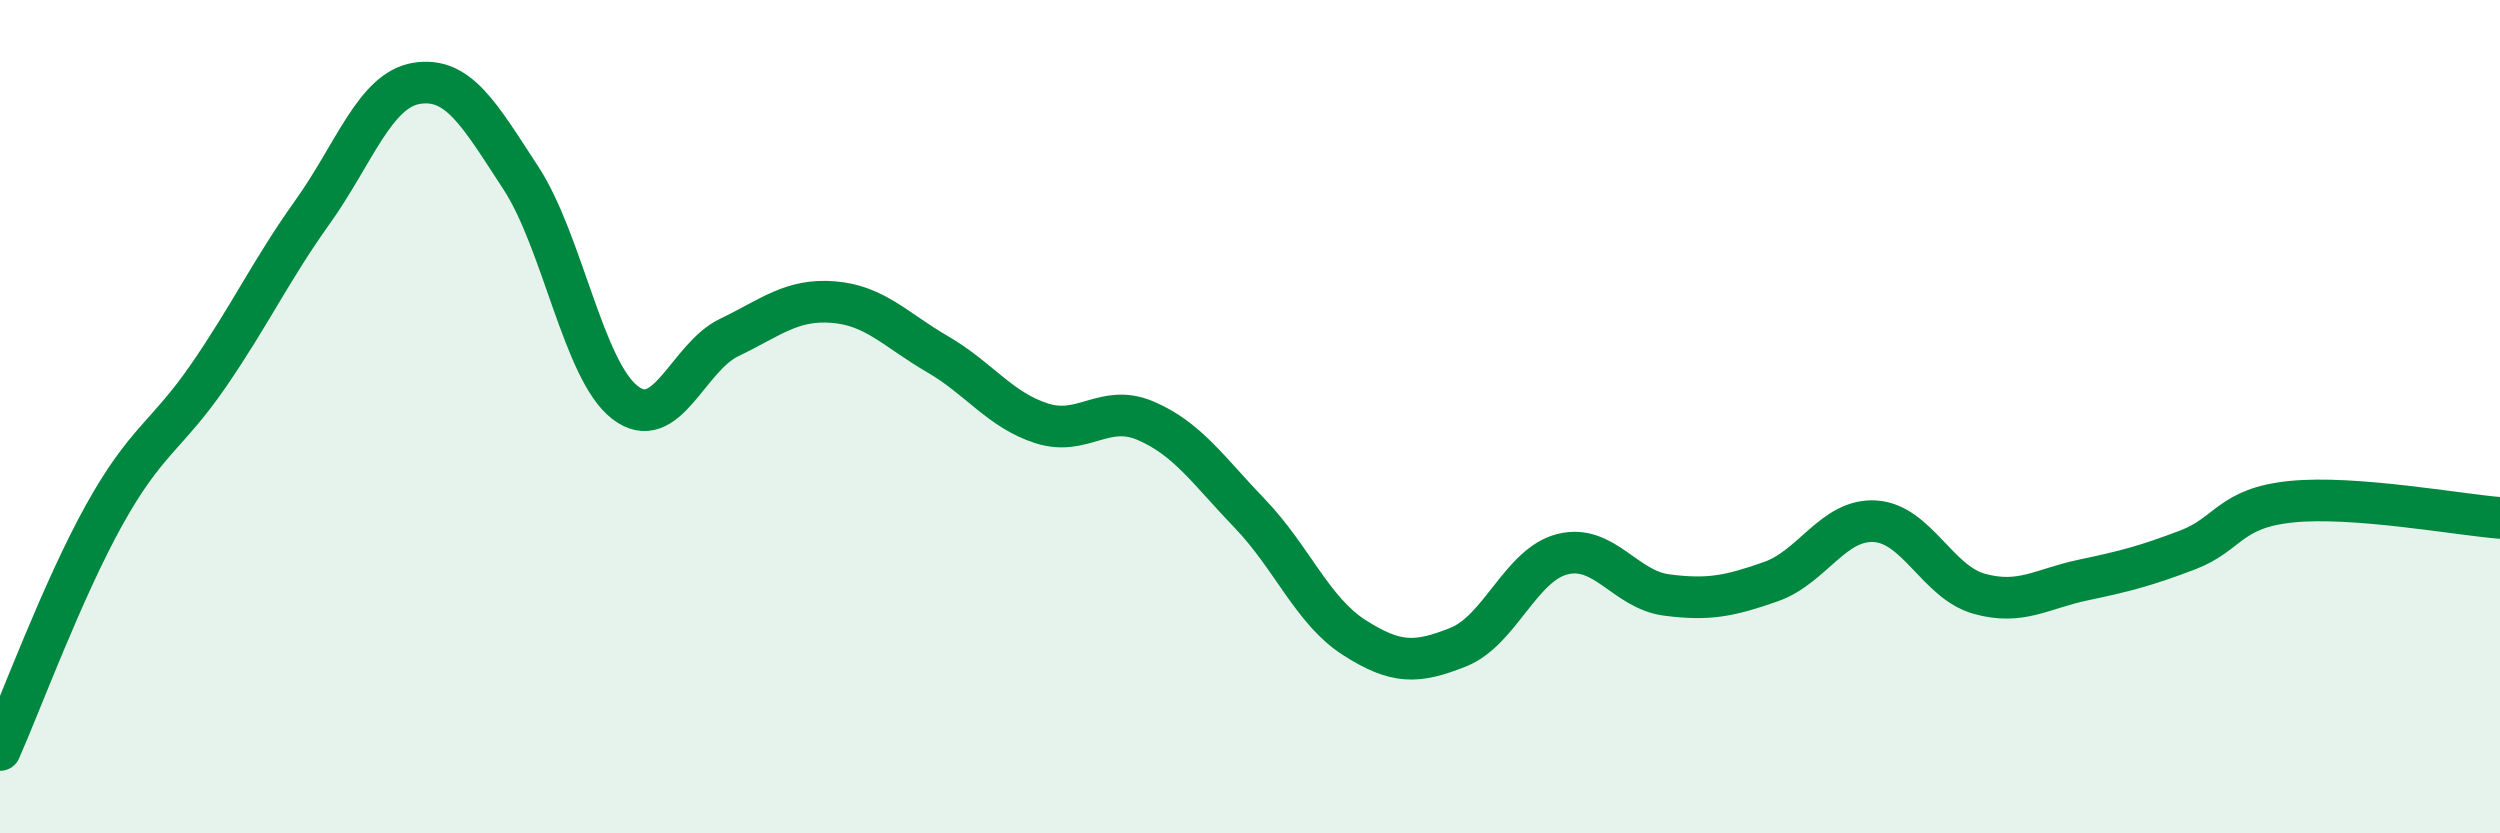
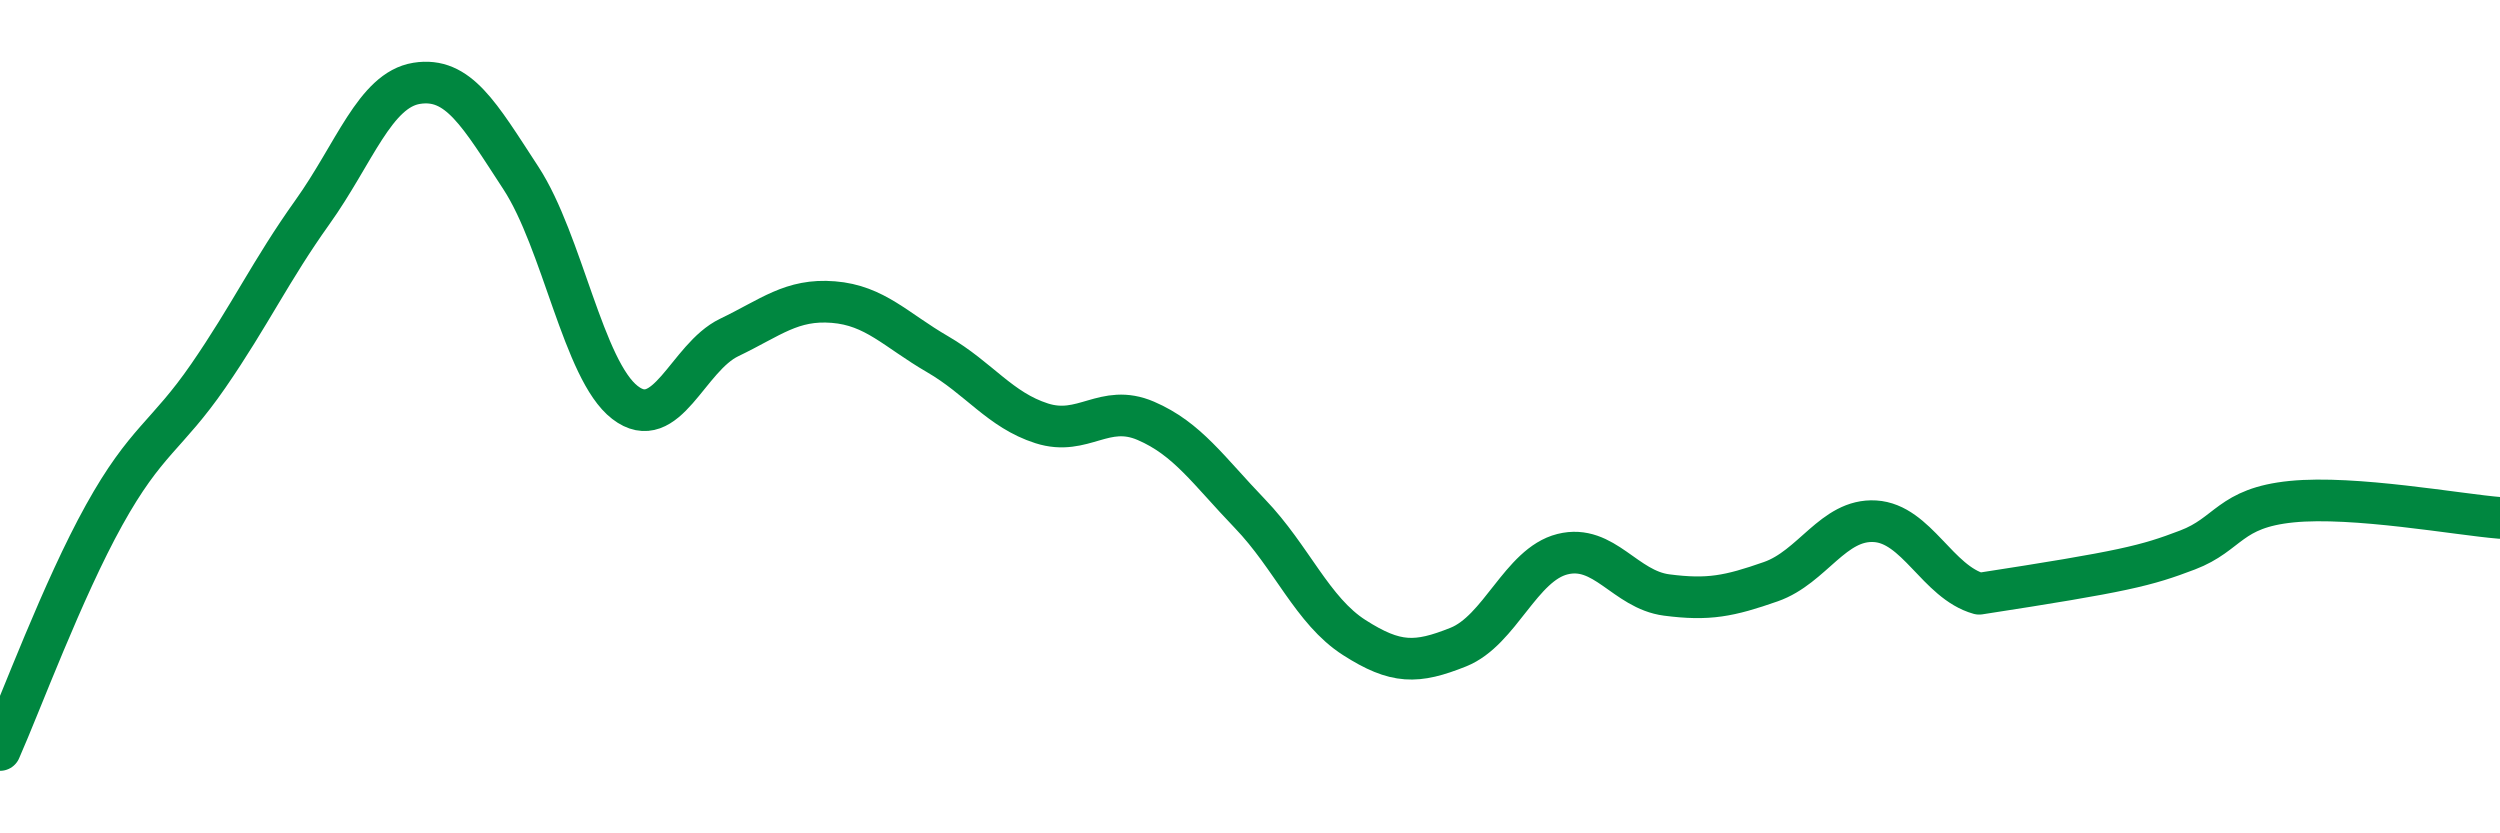
<svg xmlns="http://www.w3.org/2000/svg" width="60" height="20" viewBox="0 0 60 20">
-   <path d="M 0,18 C 0.5,16.87 1.5,14.16 2.5,12.36 C 3.5,10.56 4,10.47 5,9.02 C 6,7.57 6.5,6.49 7.5,5.09 C 8.5,3.69 9,2.16 10,2 C 11,1.84 11.5,2.74 12.5,4.27 C 13.5,5.8 14,8.89 15,9.66 C 16,10.43 16.5,8.58 17.5,8.1 C 18.5,7.62 19,7.17 20,7.25 C 21,7.33 21.5,7.92 22.5,8.5 C 23.5,9.08 24,9.84 25,10.16 C 26,10.48 26.5,9.67 27.5,10.1 C 28.5,10.53 29,11.29 30,12.33 C 31,13.37 31.5,14.66 32.5,15.3 C 33.5,15.94 34,15.93 35,15.53 C 36,15.13 36.5,13.55 37.5,13.3 C 38.5,13.05 39,14.15 40,14.28 C 41,14.41 41.5,14.31 42.5,13.96 C 43.5,13.61 44,12.45 45,12.51 C 46,12.57 46.5,13.97 47.5,14.25 C 48.5,14.53 49,14.13 50,13.92 C 51,13.71 51.5,13.58 52.5,13.2 C 53.5,12.82 53.5,12.19 55,12.04 C 56.5,11.89 59,12.35 60,12.43L60 20L0 20Z" fill="#008740" opacity="0.1" stroke-linecap="round" stroke-linejoin="round" />
-   <path d="M 0,18 C 0.5,16.87 1.5,14.16 2.5,12.36 C 3.5,10.56 4,10.47 5,9.02 C 6,7.57 6.5,6.49 7.5,5.09 C 8.5,3.69 9,2.16 10,2 C 11,1.84 11.5,2.74 12.5,4.27 C 13.5,5.8 14,8.89 15,9.66 C 16,10.43 16.5,8.58 17.5,8.1 C 18.5,7.62 19,7.17 20,7.25 C 21,7.33 21.5,7.92 22.5,8.5 C 23.5,9.08 24,9.84 25,10.16 C 26,10.48 26.5,9.67 27.5,10.1 C 28.5,10.53 29,11.29 30,12.33 C 31,13.37 31.5,14.66 32.5,15.3 C 33.5,15.94 34,15.93 35,15.53 C 36,15.13 36.5,13.55 37.5,13.3 C 38.5,13.05 39,14.15 40,14.28 C 41,14.41 41.5,14.31 42.5,13.96 C 43.5,13.61 44,12.45 45,12.51 C 46,12.57 46.5,13.97 47.5,14.25 C 48.5,14.53 49,14.13 50,13.92 C 51,13.71 51.5,13.58 52.5,13.2 C 53.5,12.82 53.5,12.19 55,12.04 C 56.5,11.89 59,12.35 60,12.43" stroke="#008740" stroke-width="1" fill="none" stroke-linecap="round" stroke-linejoin="round" />
+   <path d="M 0,18 C 0.5,16.87 1.5,14.16 2.5,12.36 C 3.5,10.56 4,10.47 5,9.02 C 6,7.57 6.5,6.49 7.5,5.09 C 8.5,3.69 9,2.16 10,2 C 11,1.84 11.5,2.74 12.5,4.27 C 13.5,5.8 14,8.89 15,9.66 C 16,10.43 16.5,8.58 17.5,8.1 C 18.5,7.62 19,7.17 20,7.25 C 21,7.33 21.5,7.92 22.5,8.5 C 23.5,9.08 24,9.84 25,10.16 C 26,10.48 26.5,9.67 27.5,10.1 C 28.5,10.53 29,11.29 30,12.33 C 31,13.37 31.5,14.66 32.5,15.3 C 33.5,15.94 34,15.93 35,15.53 C 36,15.13 36.5,13.55 37.5,13.3 C 38.5,13.05 39,14.15 40,14.28 C 41,14.41 41.5,14.31 42.5,13.96 C 43.5,13.61 44,12.45 45,12.51 C 46,12.57 46.5,13.97 47.5,14.25 C 51,13.71 51.5,13.58 52.5,13.2 C 53.5,12.82 53.5,12.19 55,12.04 C 56.5,11.89 59,12.35 60,12.43" stroke="#008740" stroke-width="1" fill="none" stroke-linecap="round" stroke-linejoin="round" />
</svg>